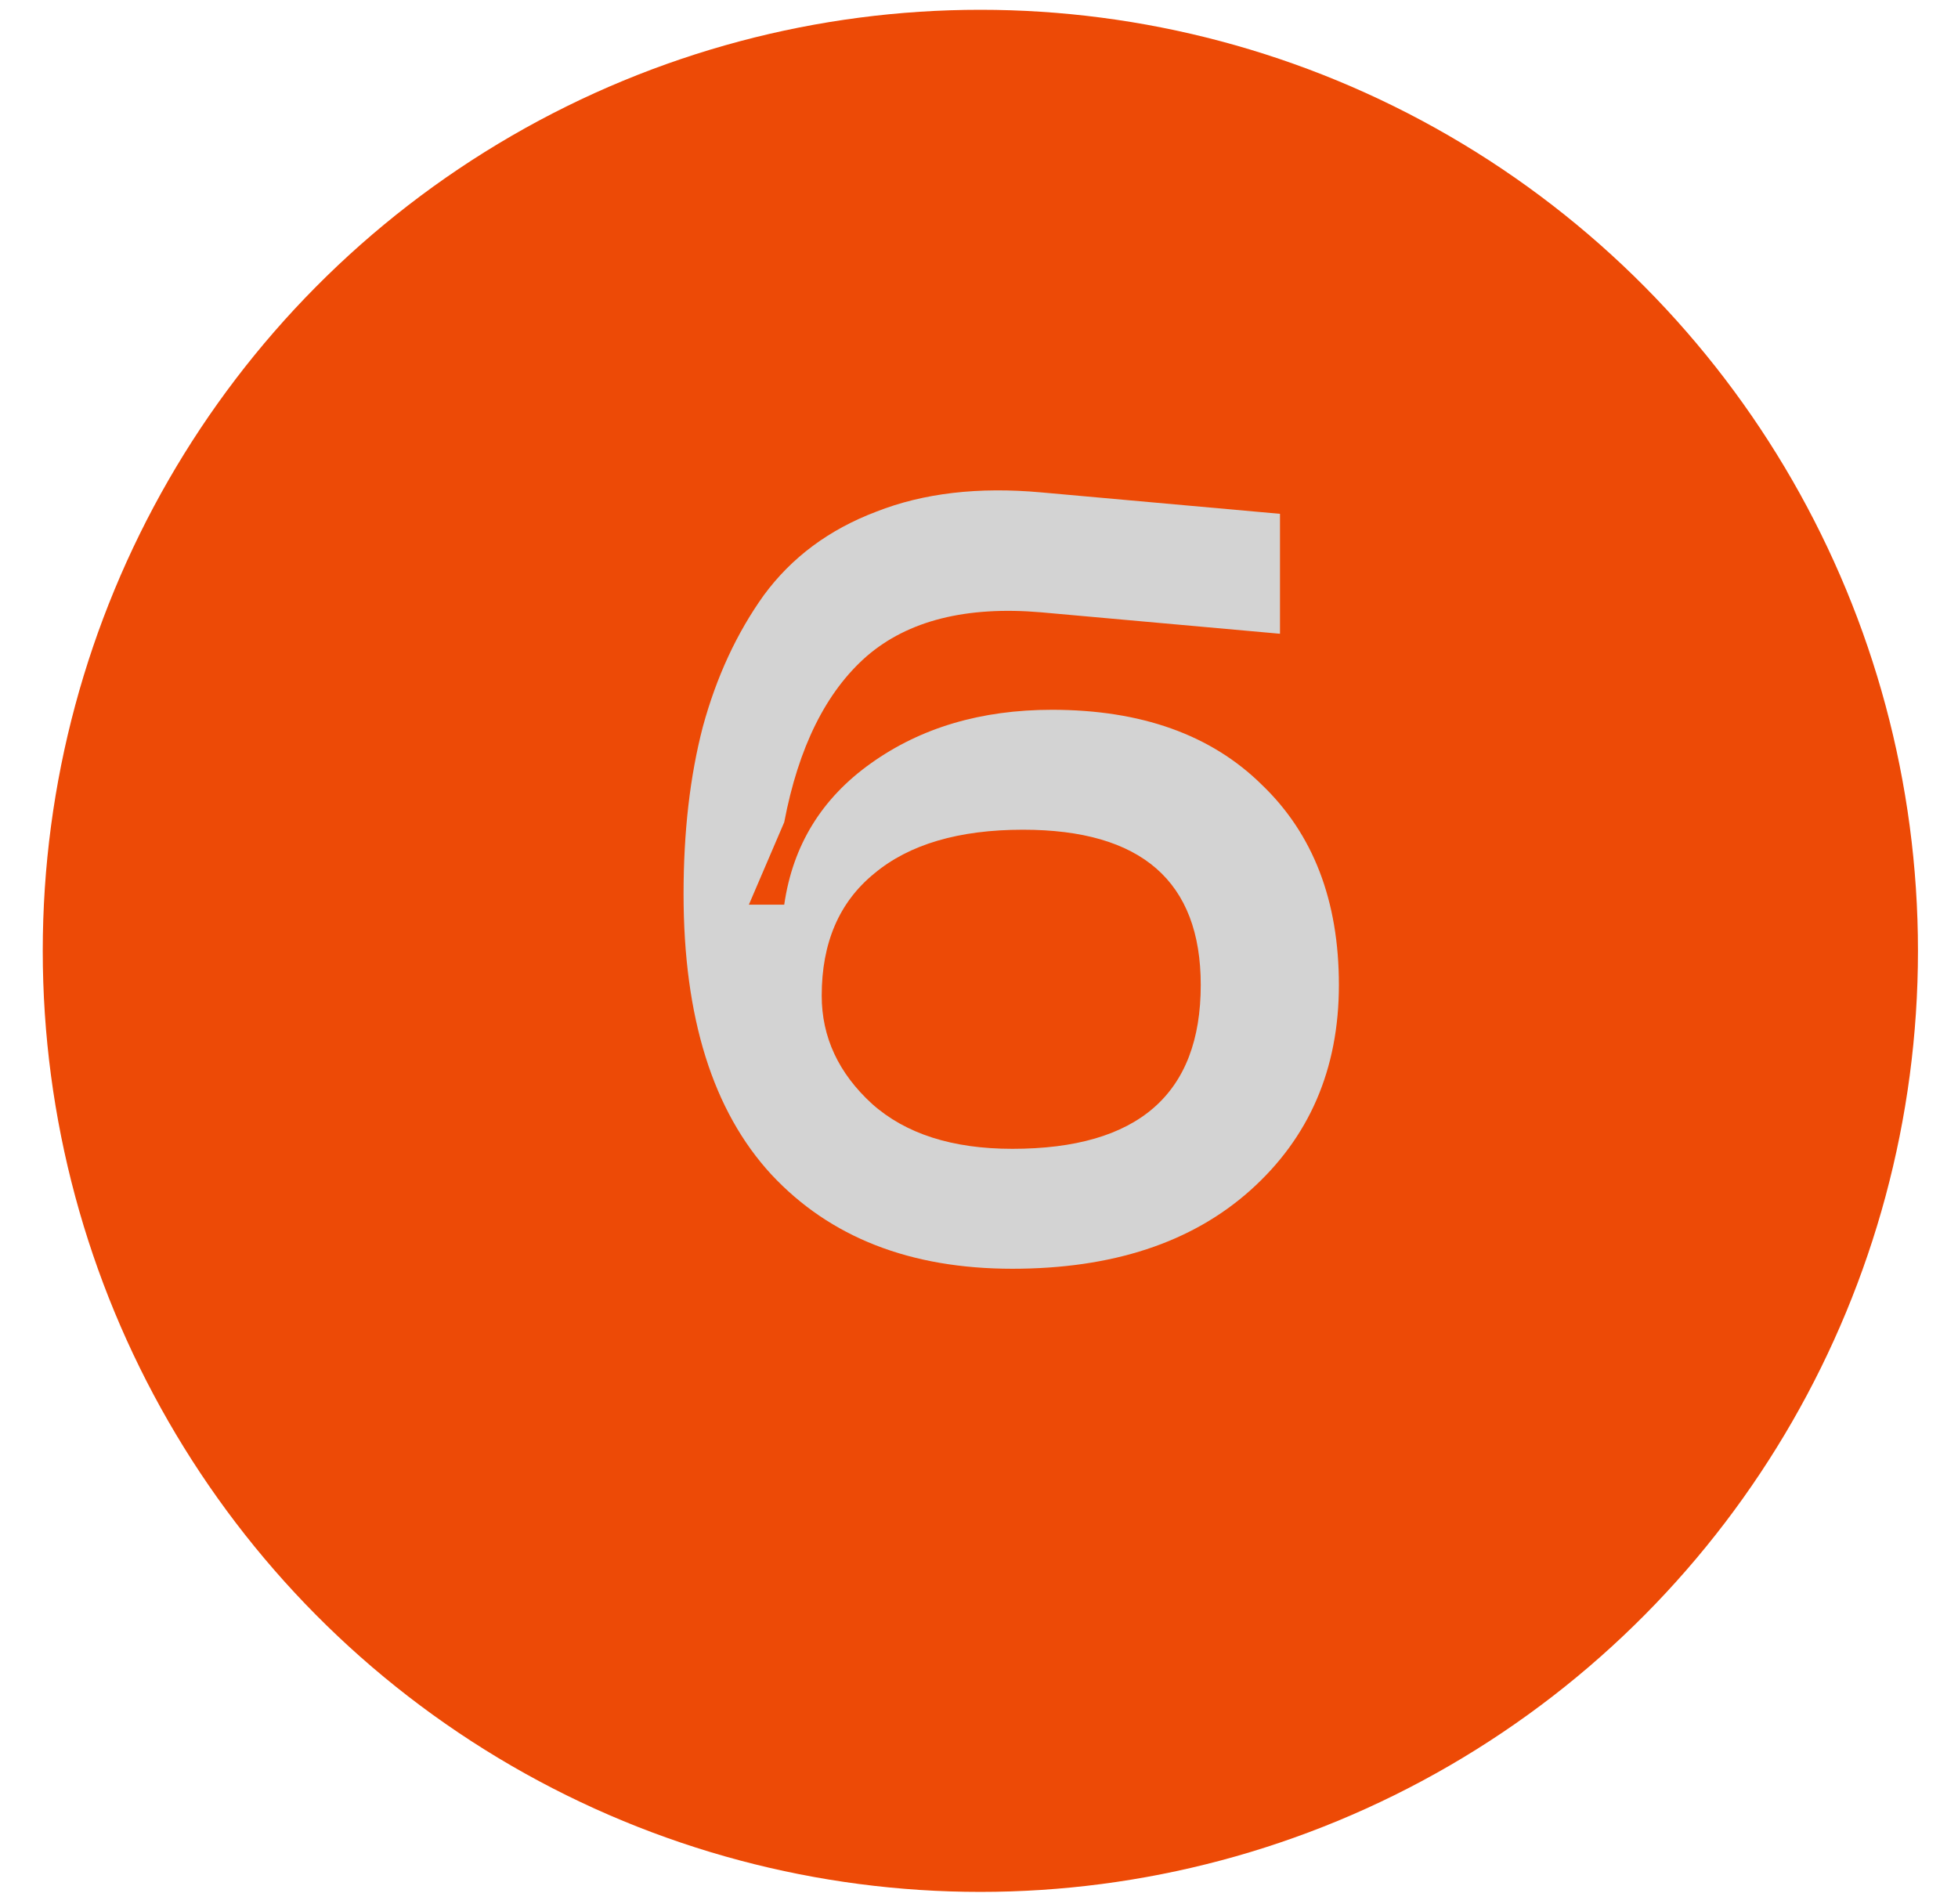
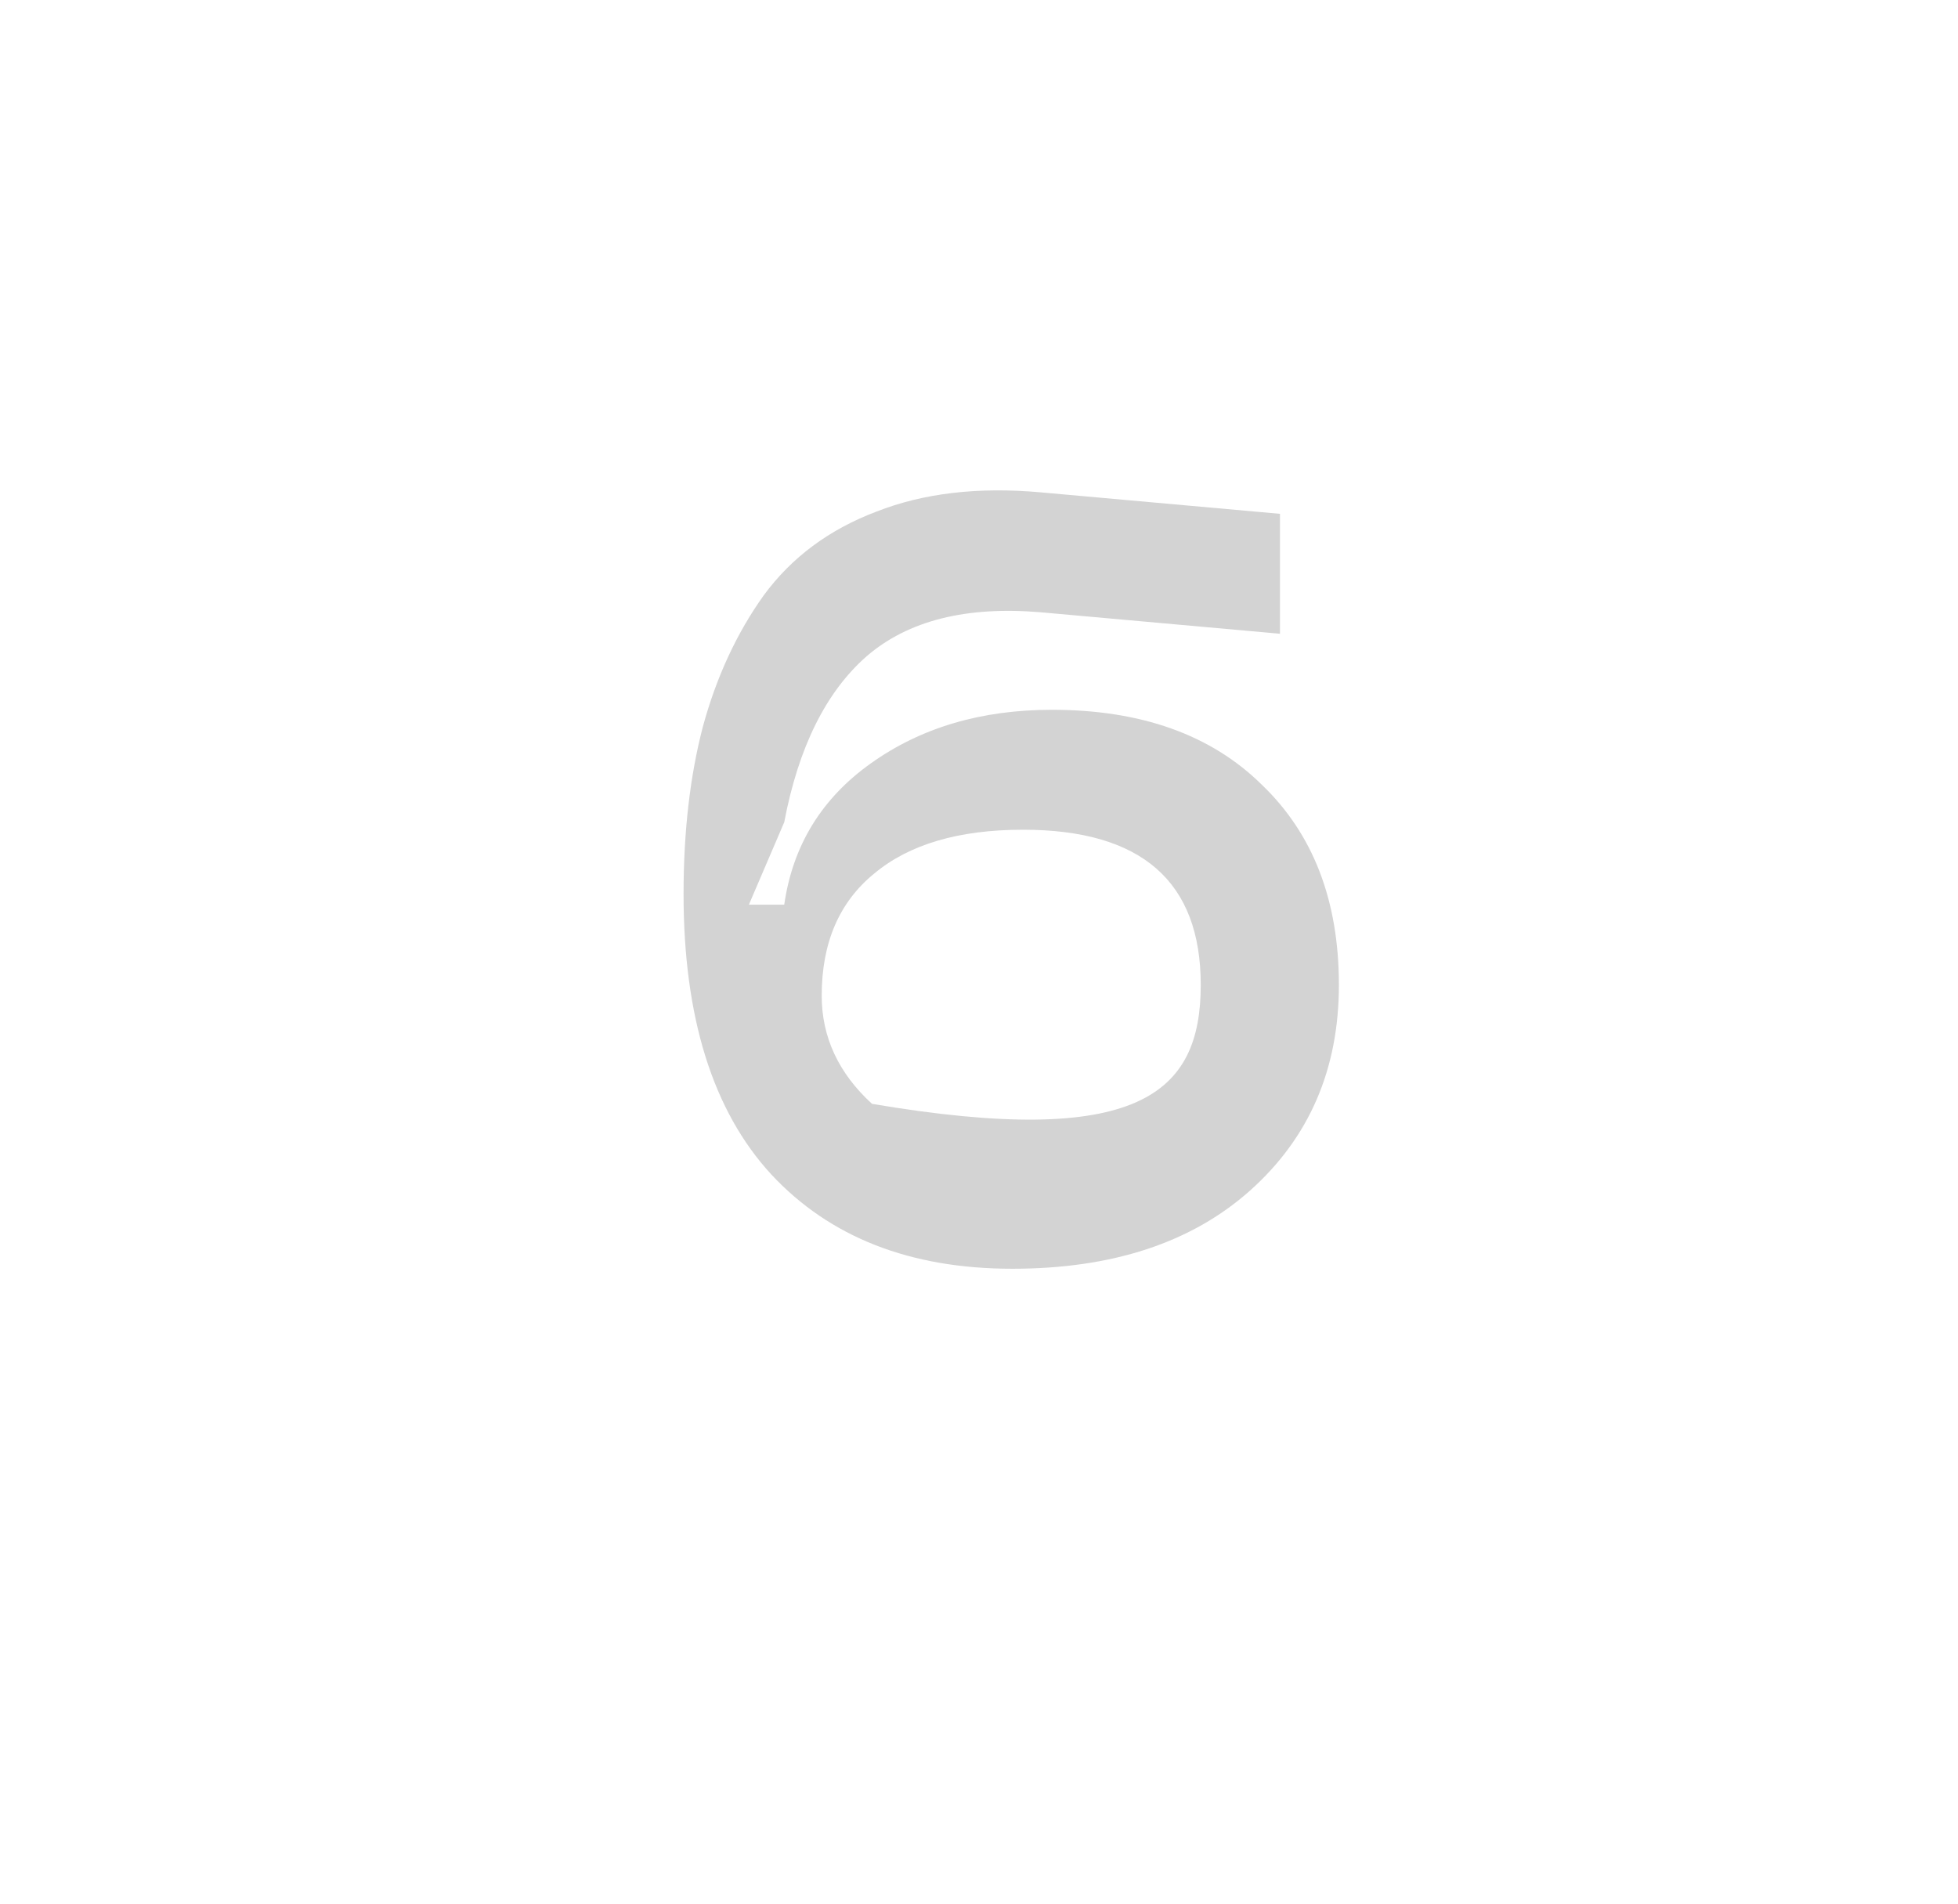
<svg xmlns="http://www.w3.org/2000/svg" width="36" height="35" viewBox="0 0 36 35" fill="none">
-   <ellipse cx="18.025" cy="17.482" rx="17.239" ry="17.302" fill="#ED4A06" />
-   <path d="M12.568 16.436C12.568 15.294 12.686 14.27 12.922 13.364C13.172 12.446 13.546 11.639 14.044 10.943C14.556 10.247 15.245 9.735 16.112 9.407C16.978 9.066 17.989 8.948 19.144 9.053L23.534 9.447V11.652L19.144 11.258C17.766 11.14 16.696 11.409 15.935 12.065C15.186 12.721 14.681 13.739 14.419 15.117L13.769 16.633H14.419C14.576 15.543 15.108 14.677 16.013 14.034C16.932 13.378 18.041 13.05 19.341 13.05C20.981 13.05 22.268 13.509 23.2 14.428C24.145 15.333 24.617 16.561 24.617 18.109C24.617 19.658 24.072 20.918 22.983 21.89C21.907 22.848 20.45 23.327 18.612 23.327C16.735 23.327 15.259 22.749 14.182 21.594C13.106 20.426 12.568 18.707 12.568 16.436ZM15.108 18.306C15.108 19.067 15.416 19.73 16.033 20.295C16.65 20.846 17.51 21.122 18.612 21.122C20.922 21.122 22.077 20.118 22.077 18.109C22.077 16.206 20.988 15.255 18.809 15.255C17.628 15.255 16.715 15.524 16.072 16.062C15.429 16.587 15.108 17.335 15.108 18.306Z" fill="#D3D3D3" />
+   <path d="M12.568 16.436C12.568 15.294 12.686 14.27 12.922 13.364C13.172 12.446 13.546 11.639 14.044 10.943C14.556 10.247 15.245 9.735 16.112 9.407C16.978 9.066 17.989 8.948 19.144 9.053L23.534 9.447V11.652L19.144 11.258C17.766 11.14 16.696 11.409 15.935 12.065C15.186 12.721 14.681 13.739 14.419 15.117L13.769 16.633H14.419C14.576 15.543 15.108 14.677 16.013 14.034C16.932 13.378 18.041 13.05 19.341 13.05C20.981 13.05 22.268 13.509 23.2 14.428C24.145 15.333 24.617 16.561 24.617 18.109C24.617 19.658 24.072 20.918 22.983 21.89C21.907 22.848 20.45 23.327 18.612 23.327C16.735 23.327 15.259 22.749 14.182 21.594C13.106 20.426 12.568 18.707 12.568 16.436ZM15.108 18.306C15.108 19.067 15.416 19.73 16.033 20.295C20.922 21.122 22.077 20.118 22.077 18.109C22.077 16.206 20.988 15.255 18.809 15.255C17.628 15.255 16.715 15.524 16.072 16.062C15.429 16.587 15.108 17.335 15.108 18.306Z" fill="#D3D3D3" />
</svg>